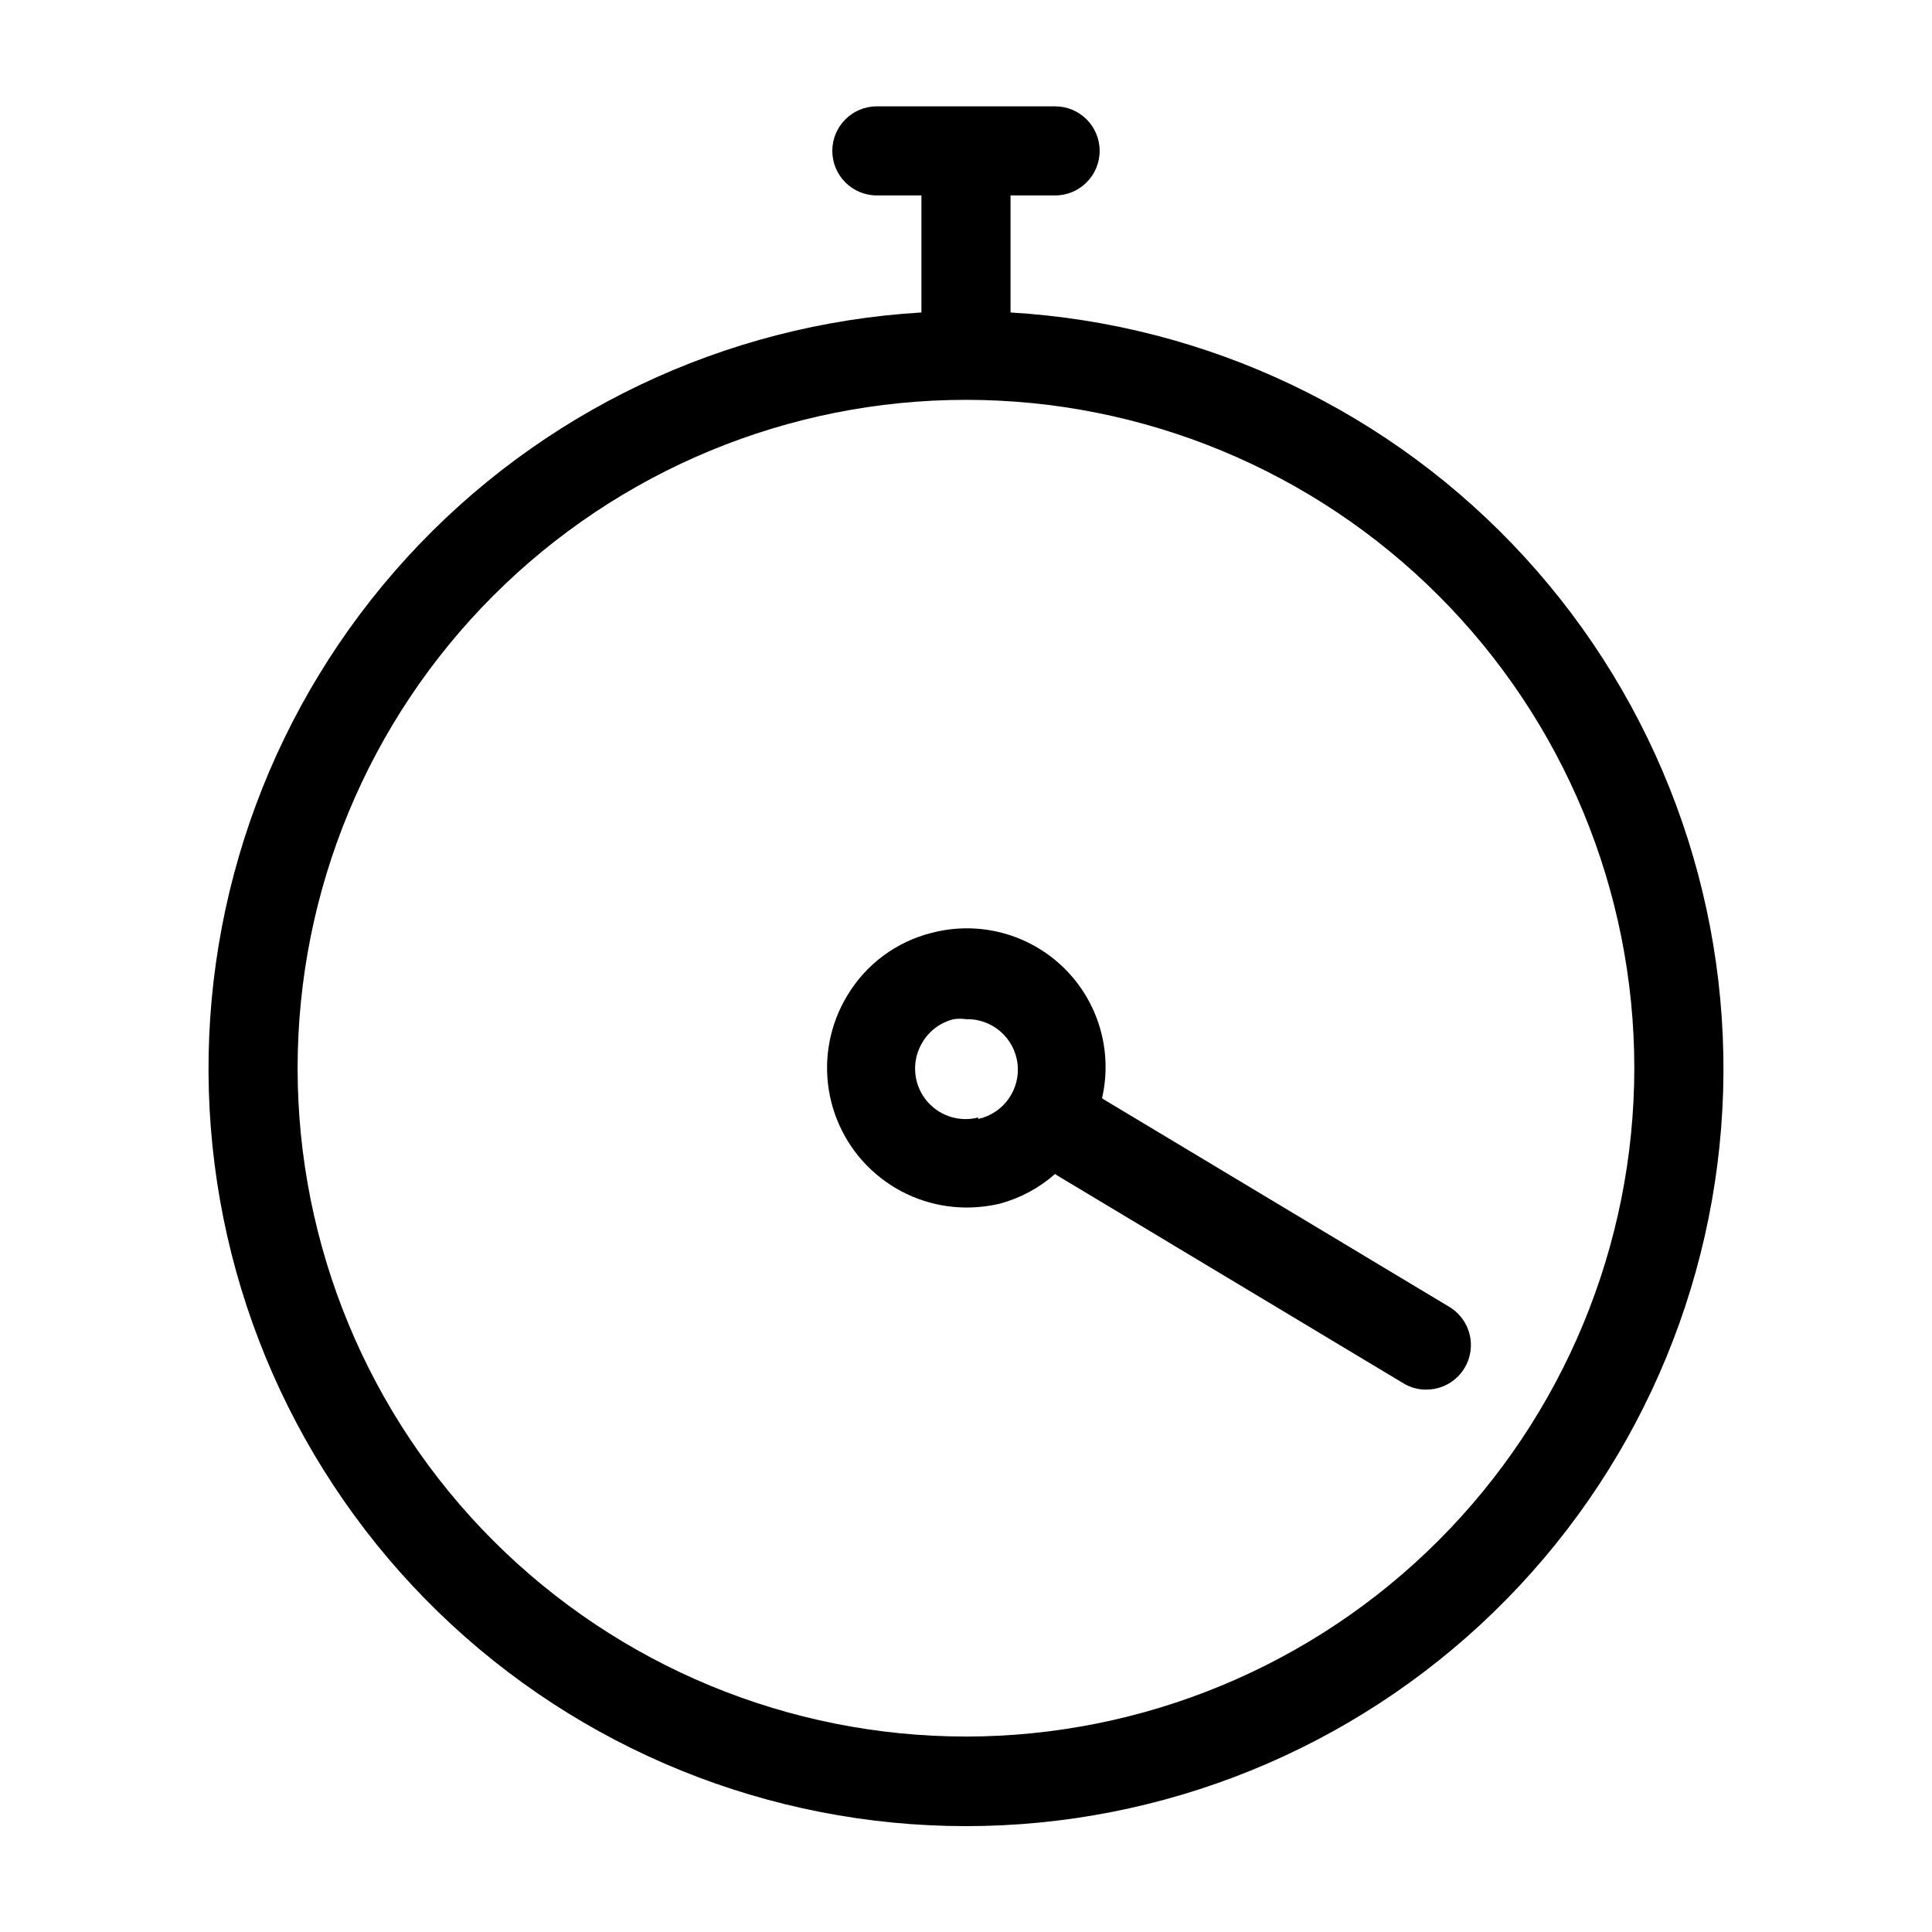
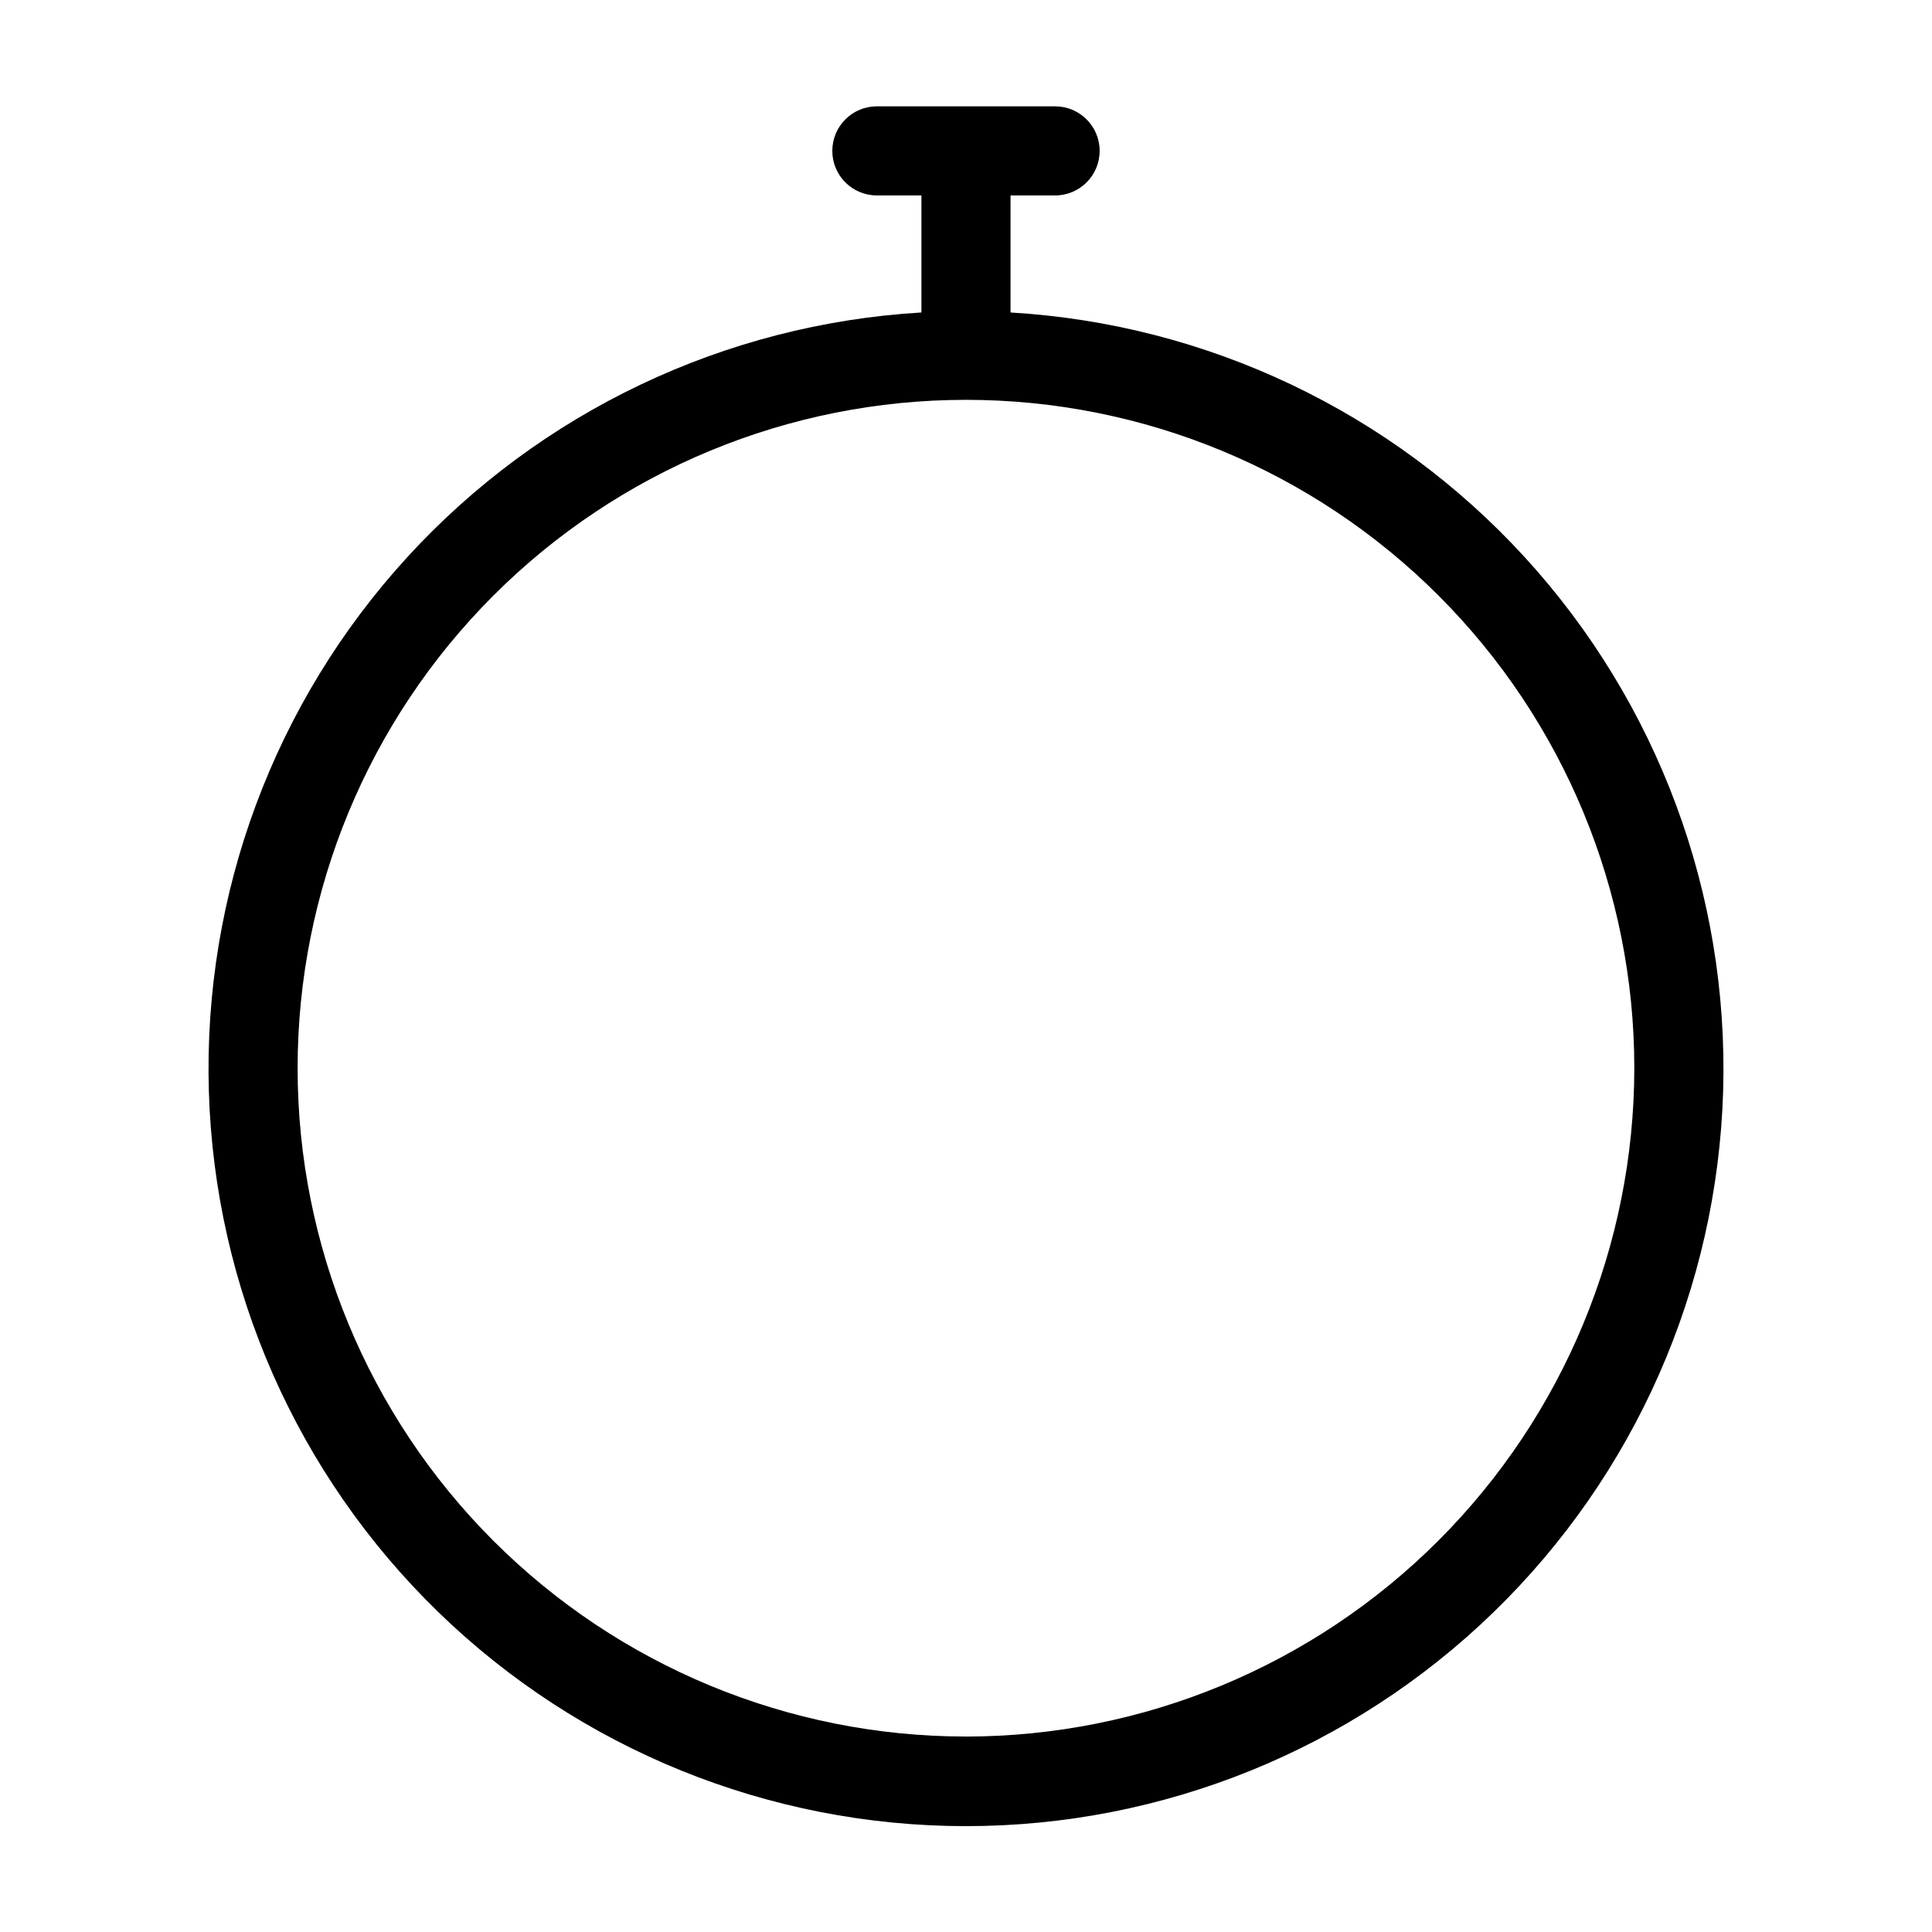
<svg xmlns="http://www.w3.org/2000/svg" fill="#000000" width="800px" height="800px" version="1.1" viewBox="144 144 512 512">
  <g>
    <path d="m411.8 226.81v-31.016h11.809c6.523 0 11.809-5.285 11.809-11.809 0-6.519-5.285-11.805-11.809-11.805h-47.23c-6.523 0-11.809 5.285-11.809 11.805 0 6.523 5.285 11.809 11.809 11.809h11.809v31.016c-52.125 3.074-101 26.336-136.26 64.852-35.254 38.516-54.117 89.254-52.582 141.45 1.539 52.195 23.352 101.73 60.812 138.11 37.461 36.375 87.621 56.723 139.84 56.723 52.215 0 102.38-20.348 139.84-56.723 37.461-36.375 59.277-85.914 60.812-138.11 1.535-52.191-17.324-102.93-52.582-141.45-35.258-38.516-84.133-61.777-136.26-64.852zm-11.805 377.39c-46.977 0-92.027-18.66-125.25-51.879-33.215-33.215-51.875-78.266-51.875-125.24s18.66-92.027 51.875-125.24c33.219-33.219 78.27-51.879 125.25-51.879 46.973 0 92.023 18.66 125.24 51.879 33.215 33.215 51.875 78.266 51.875 125.24-0.039 46.961-18.715 91.988-51.922 125.2-33.207 33.211-78.234 51.883-125.2 51.926z" />
-     <path d="m436.05 435.03c2.887-12.516-0.973-25.629-10.176-34.594-9.203-8.961-22.414-12.469-34.852-9.25-9.434 2.332-17.539 8.34-22.512 16.688-4.531 7.5-6.254 16.363-4.859 25.012 1.395 8.652 5.812 16.527 12.469 22.223 6.652 5.699 15.117 8.852 23.879 8.895 3.019 0.008 6.031-0.336 8.973-1.023 5.422-1.465 10.434-4.156 14.641-7.875l0.551 0.395 91.789 55.105c1.824 1.109 3.926 1.684 6.062 1.652 5.285-0.008 9.926-3.527 11.352-8.617 1.43-5.09-0.699-10.512-5.211-13.266l-91.789-55.105zm-32.828 5.117h0.004c-5.289 1.363-10.875-0.625-14.113-5.023-3.238-4.398-3.481-10.324-0.609-14.969 1.828-3.051 4.809-5.234 8.266-6.062 1.07-0.156 2.16-0.156 3.231 0 6.898-0.188 12.809 4.902 13.648 11.758 0.836 6.852-3.68 13.215-10.422 14.691z" />
  </g>
</svg>